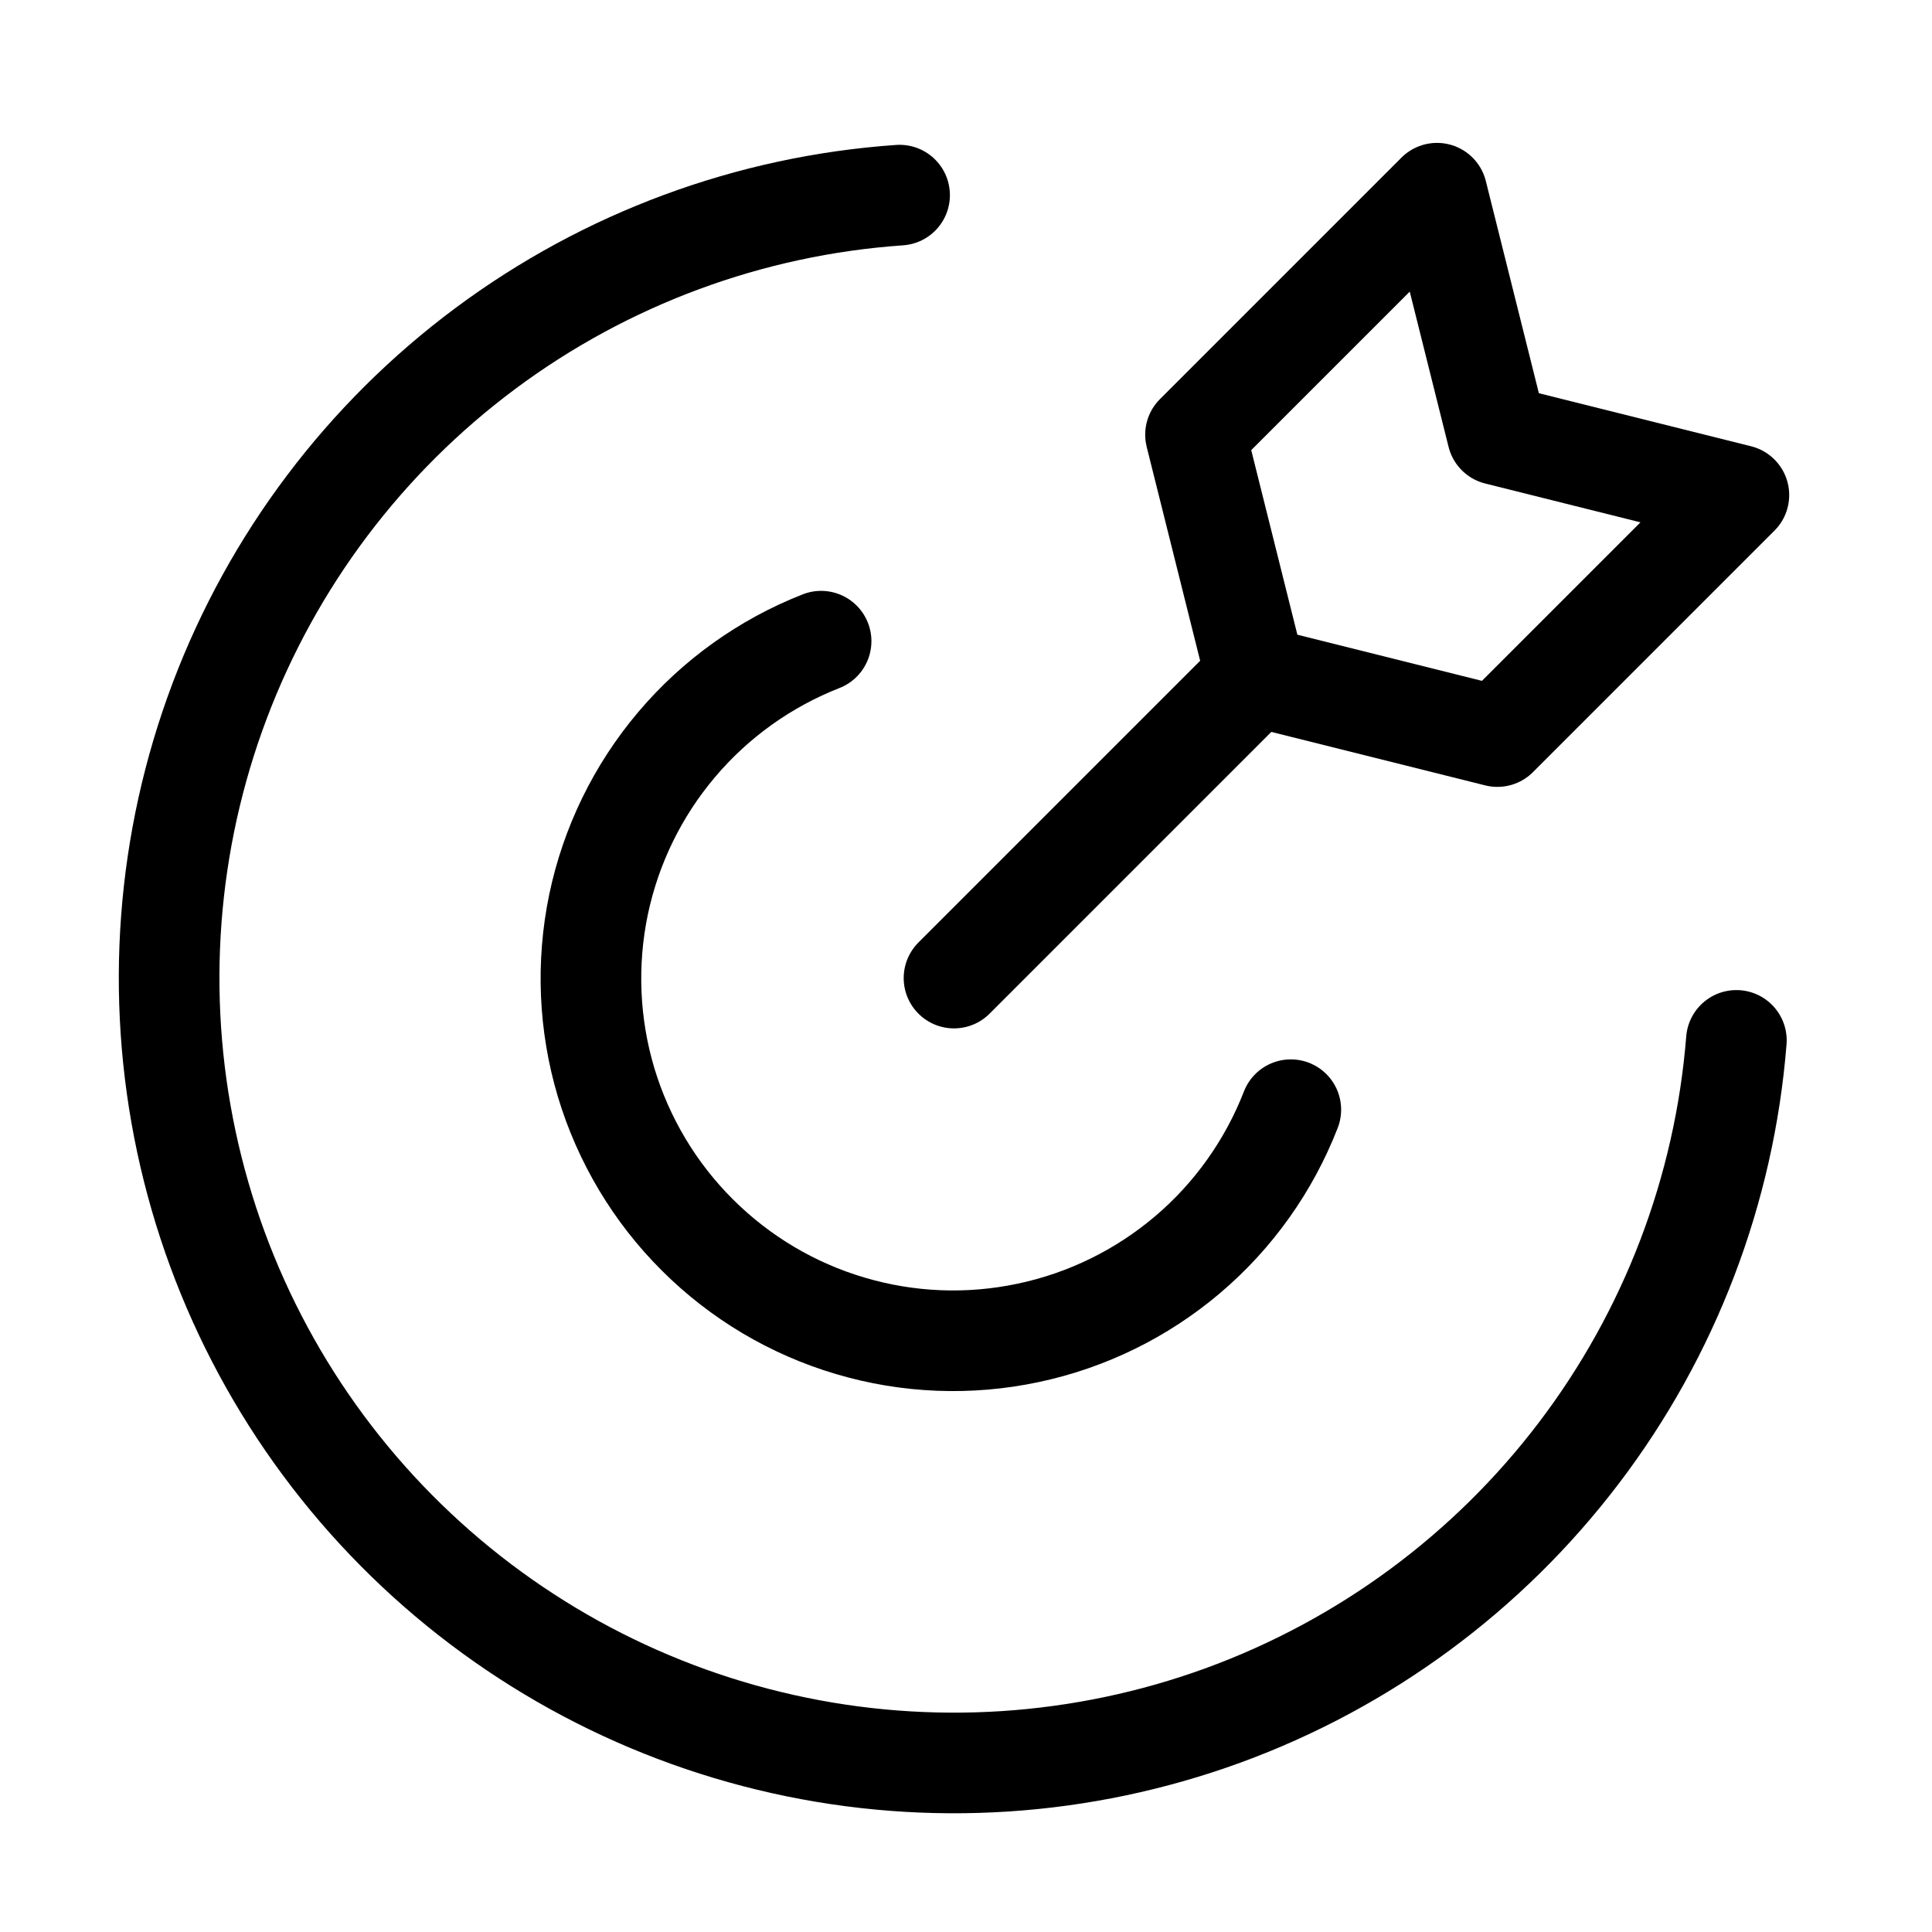
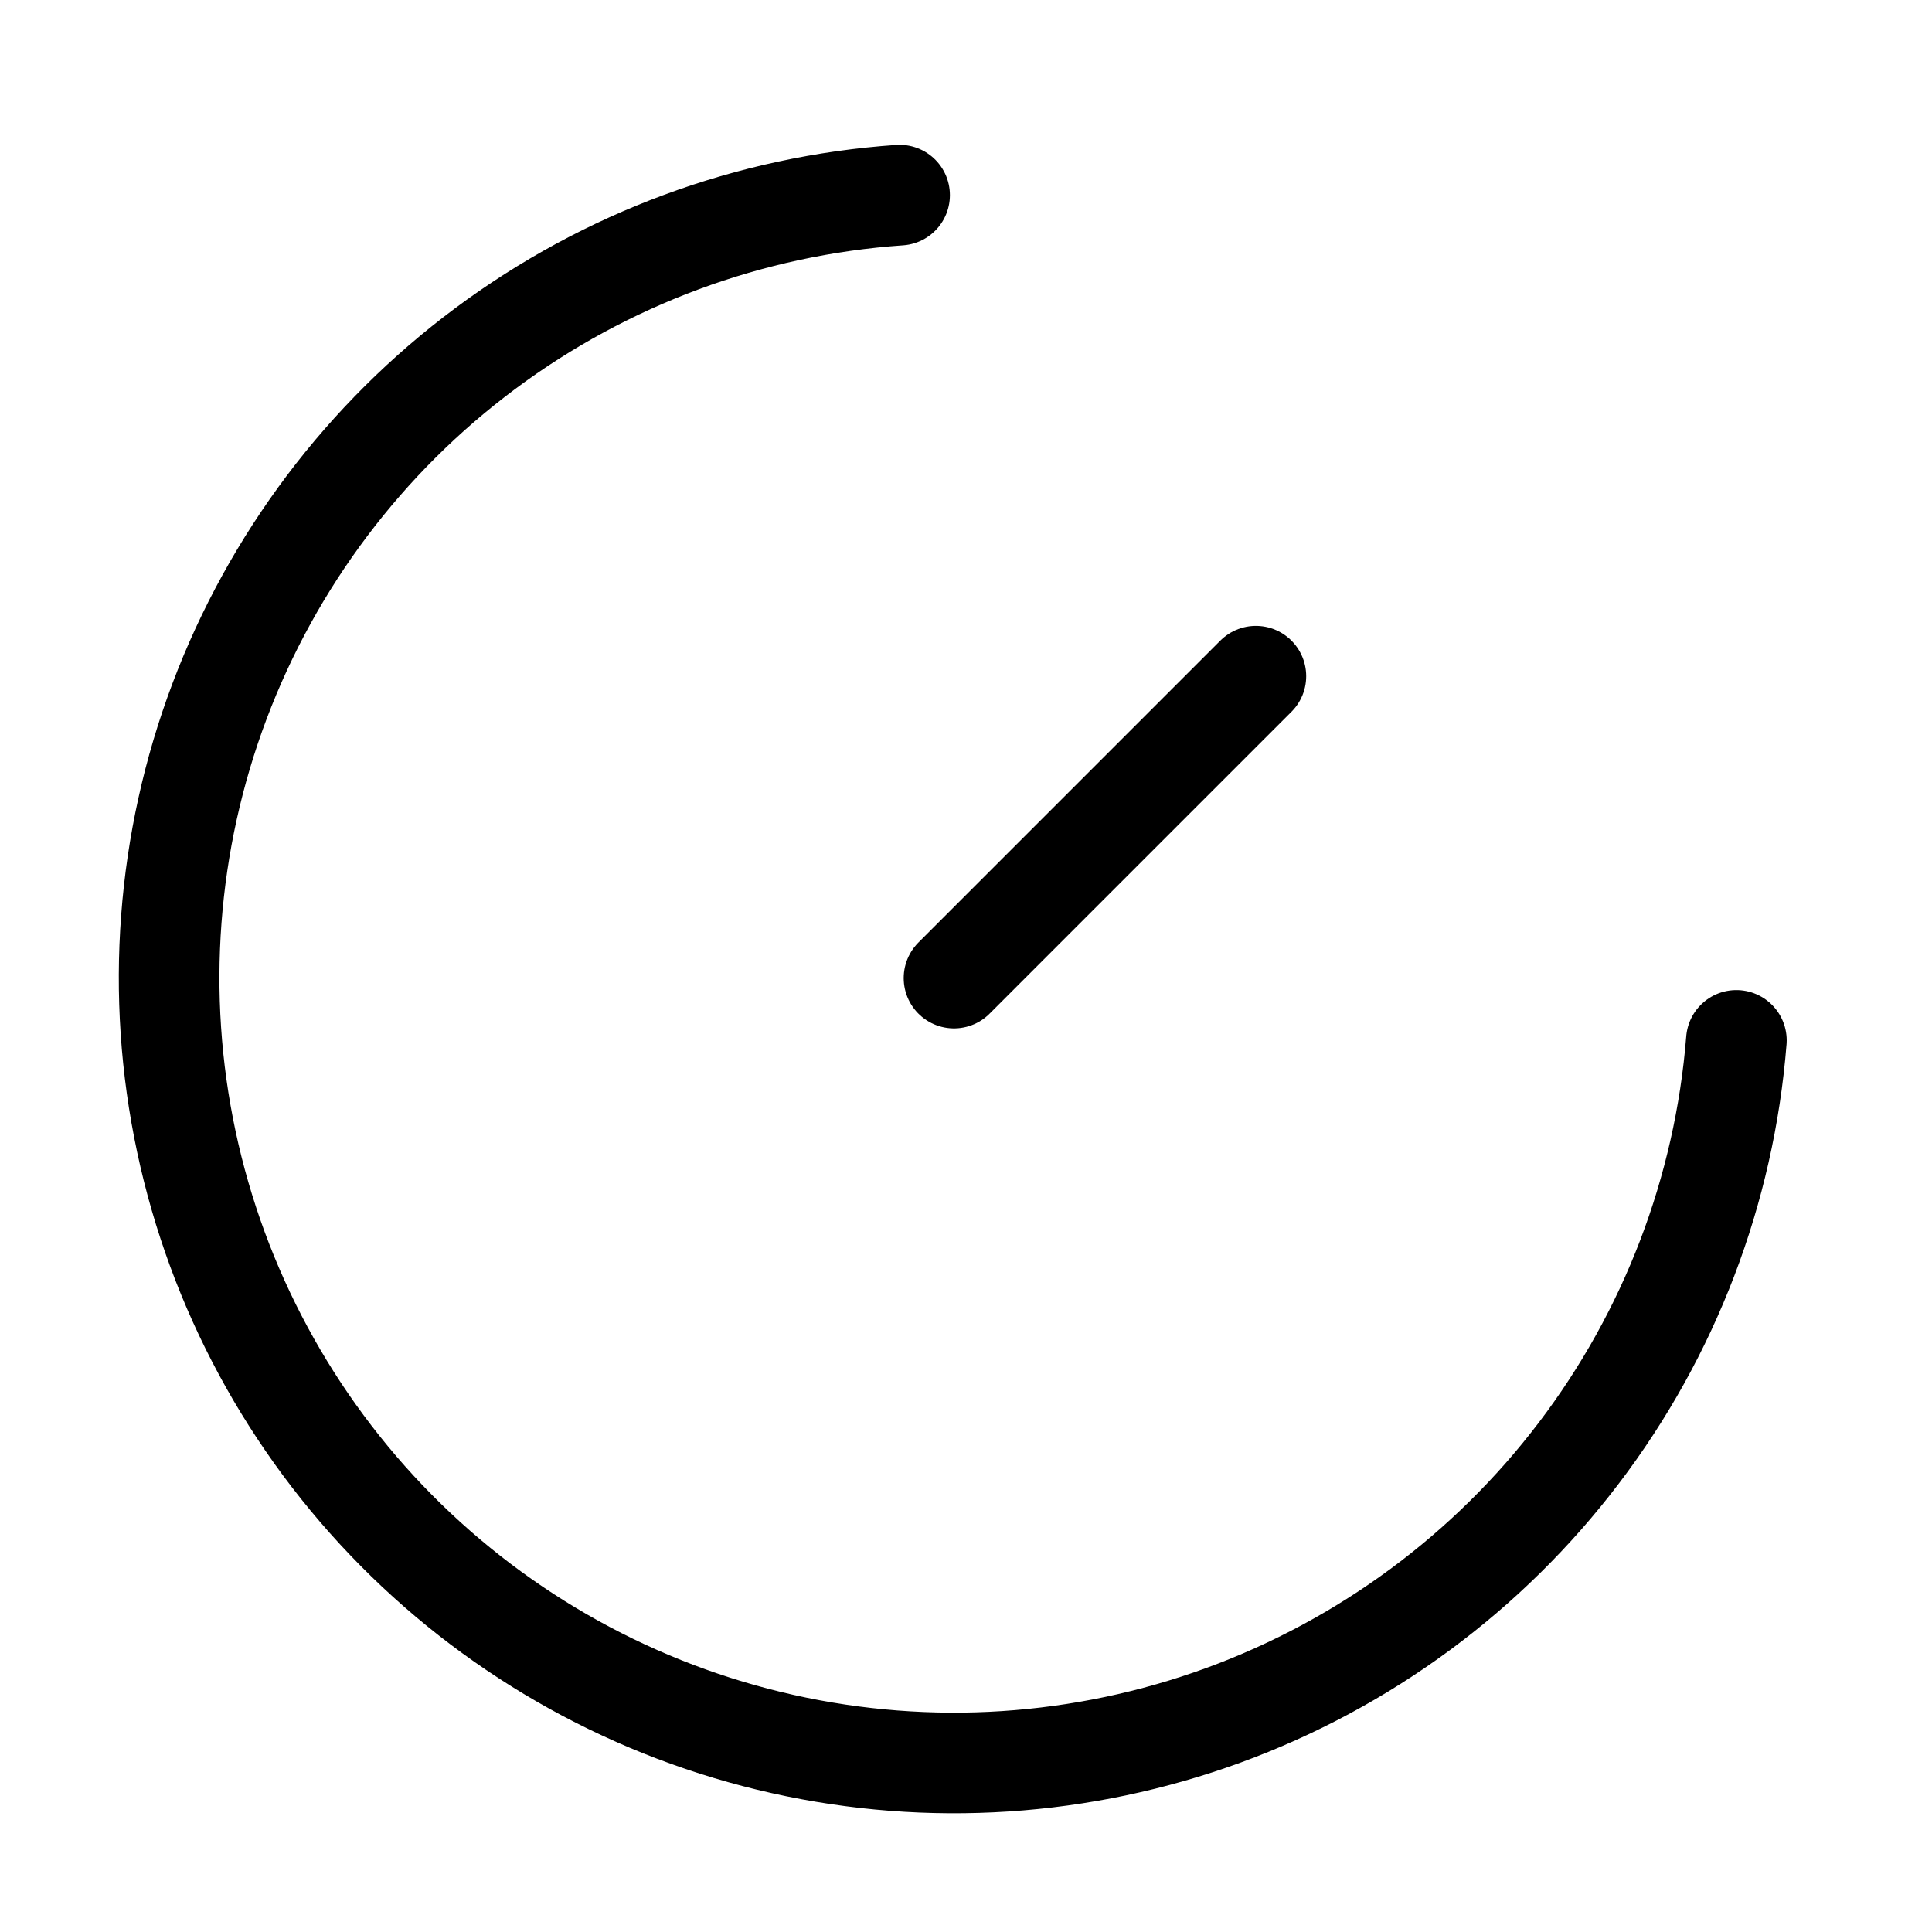
<svg xmlns="http://www.w3.org/2000/svg" width="24" height="24" viewBox="0 0 24 24" fill="none">
  <path d="M21.57 12.924C21.422 14.784 20.743 16.564 19.613 18.05C18.484 19.536 16.951 20.667 15.198 21.308C13.445 21.948 11.545 22.073 9.723 21.665C7.902 21.258 6.235 20.336 4.922 19.01C3.608 17.683 2.704 16.008 2.315 14.182C1.926 12.356 2.069 10.457 2.727 8.711C3.386 6.964 4.532 5.443 6.029 4.329C7.527 3.214 9.313 2.553 11.175 2.424" stroke="black" stroke-width="1.25" stroke-linecap="round" stroke-linejoin="round" />
-   <path d="M16.035 13.785C15.764 14.482 15.324 15.101 14.754 15.585C14.184 16.069 13.502 16.404 12.77 16.558C12.039 16.713 11.28 16.683 10.563 16.47C9.845 16.258 9.193 15.87 8.663 15.341C8.133 14.813 7.744 14.161 7.529 13.445C7.315 12.728 7.283 11.97 7.435 11.237C7.588 10.505 7.921 9.822 8.404 9.251C8.886 8.68 9.504 8.238 10.2 7.965" stroke="black" stroke-width="1.25" stroke-linecap="round" stroke-linejoin="round" />
  <path d="M11.851 12.15L15.601 8.4" stroke="black" stroke-width="1.25" stroke-linecap="round" stroke-linejoin="round" />
-   <path d="M18.601 9.15L15.601 8.4L14.851 5.4L17.851 2.4L18.601 5.4L21.601 6.15L18.601 9.15Z" stroke="black" stroke-width="1.25" stroke-linecap="round" stroke-linejoin="round" />
</svg>